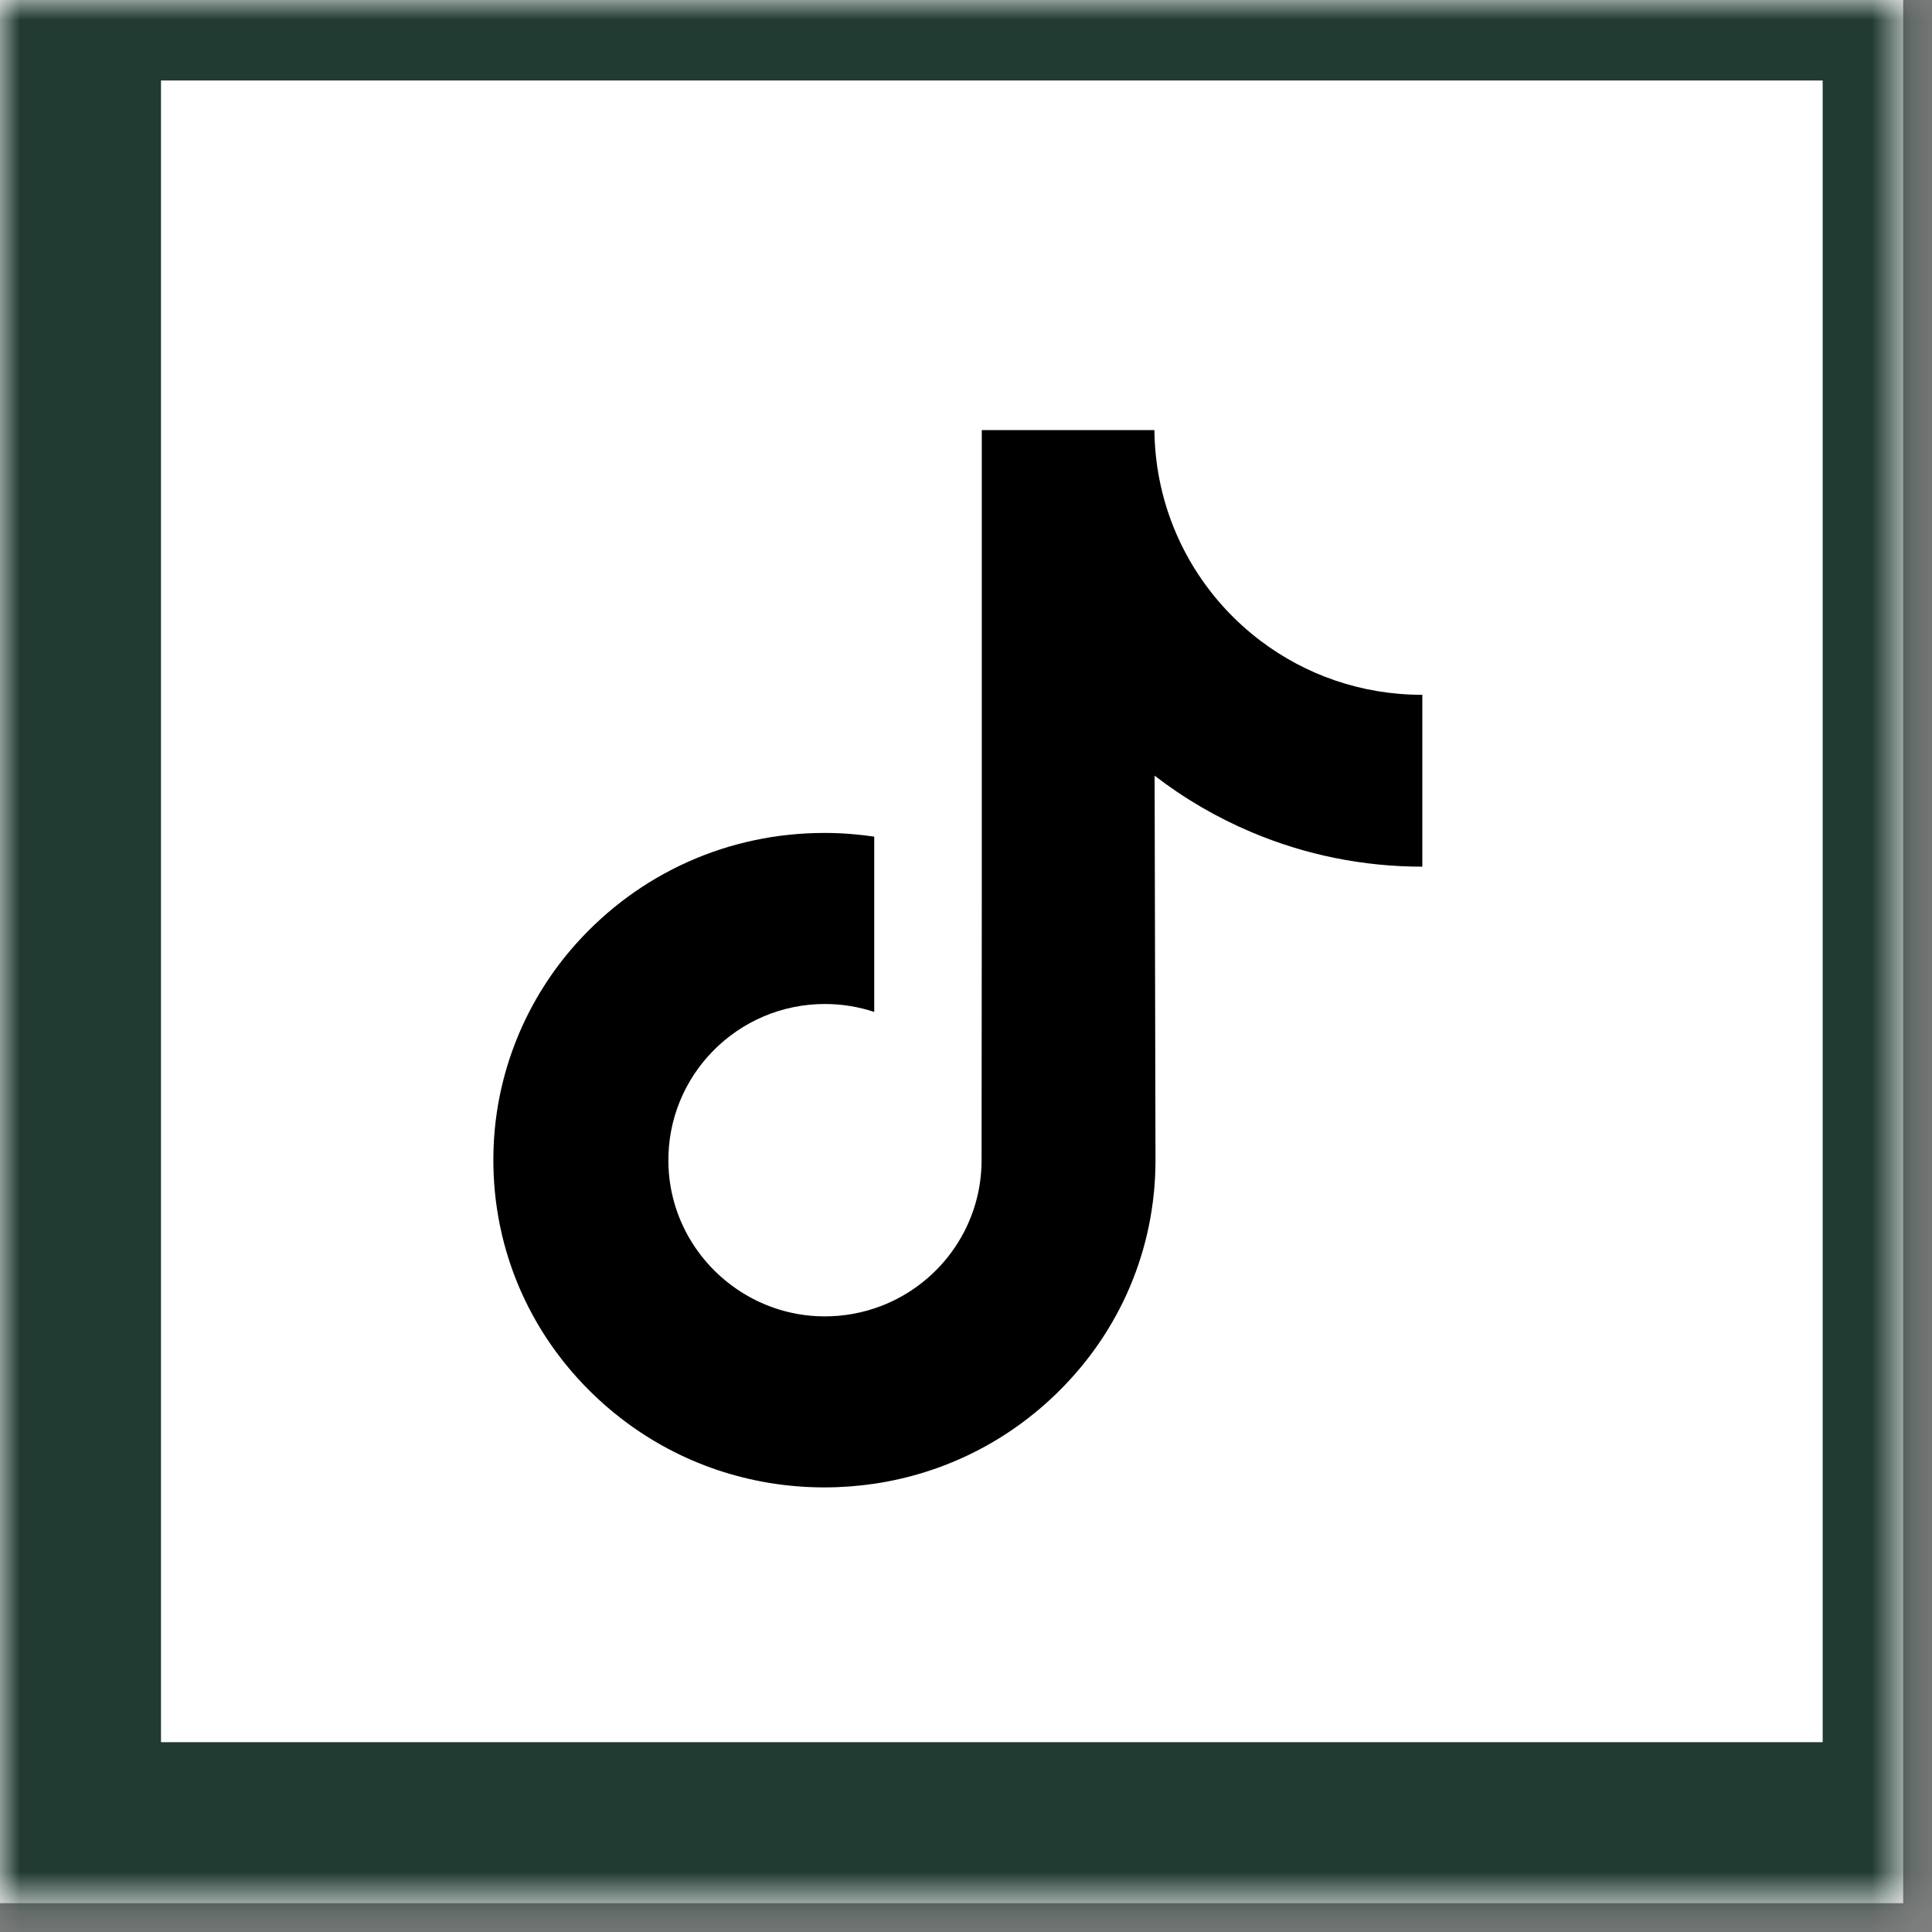
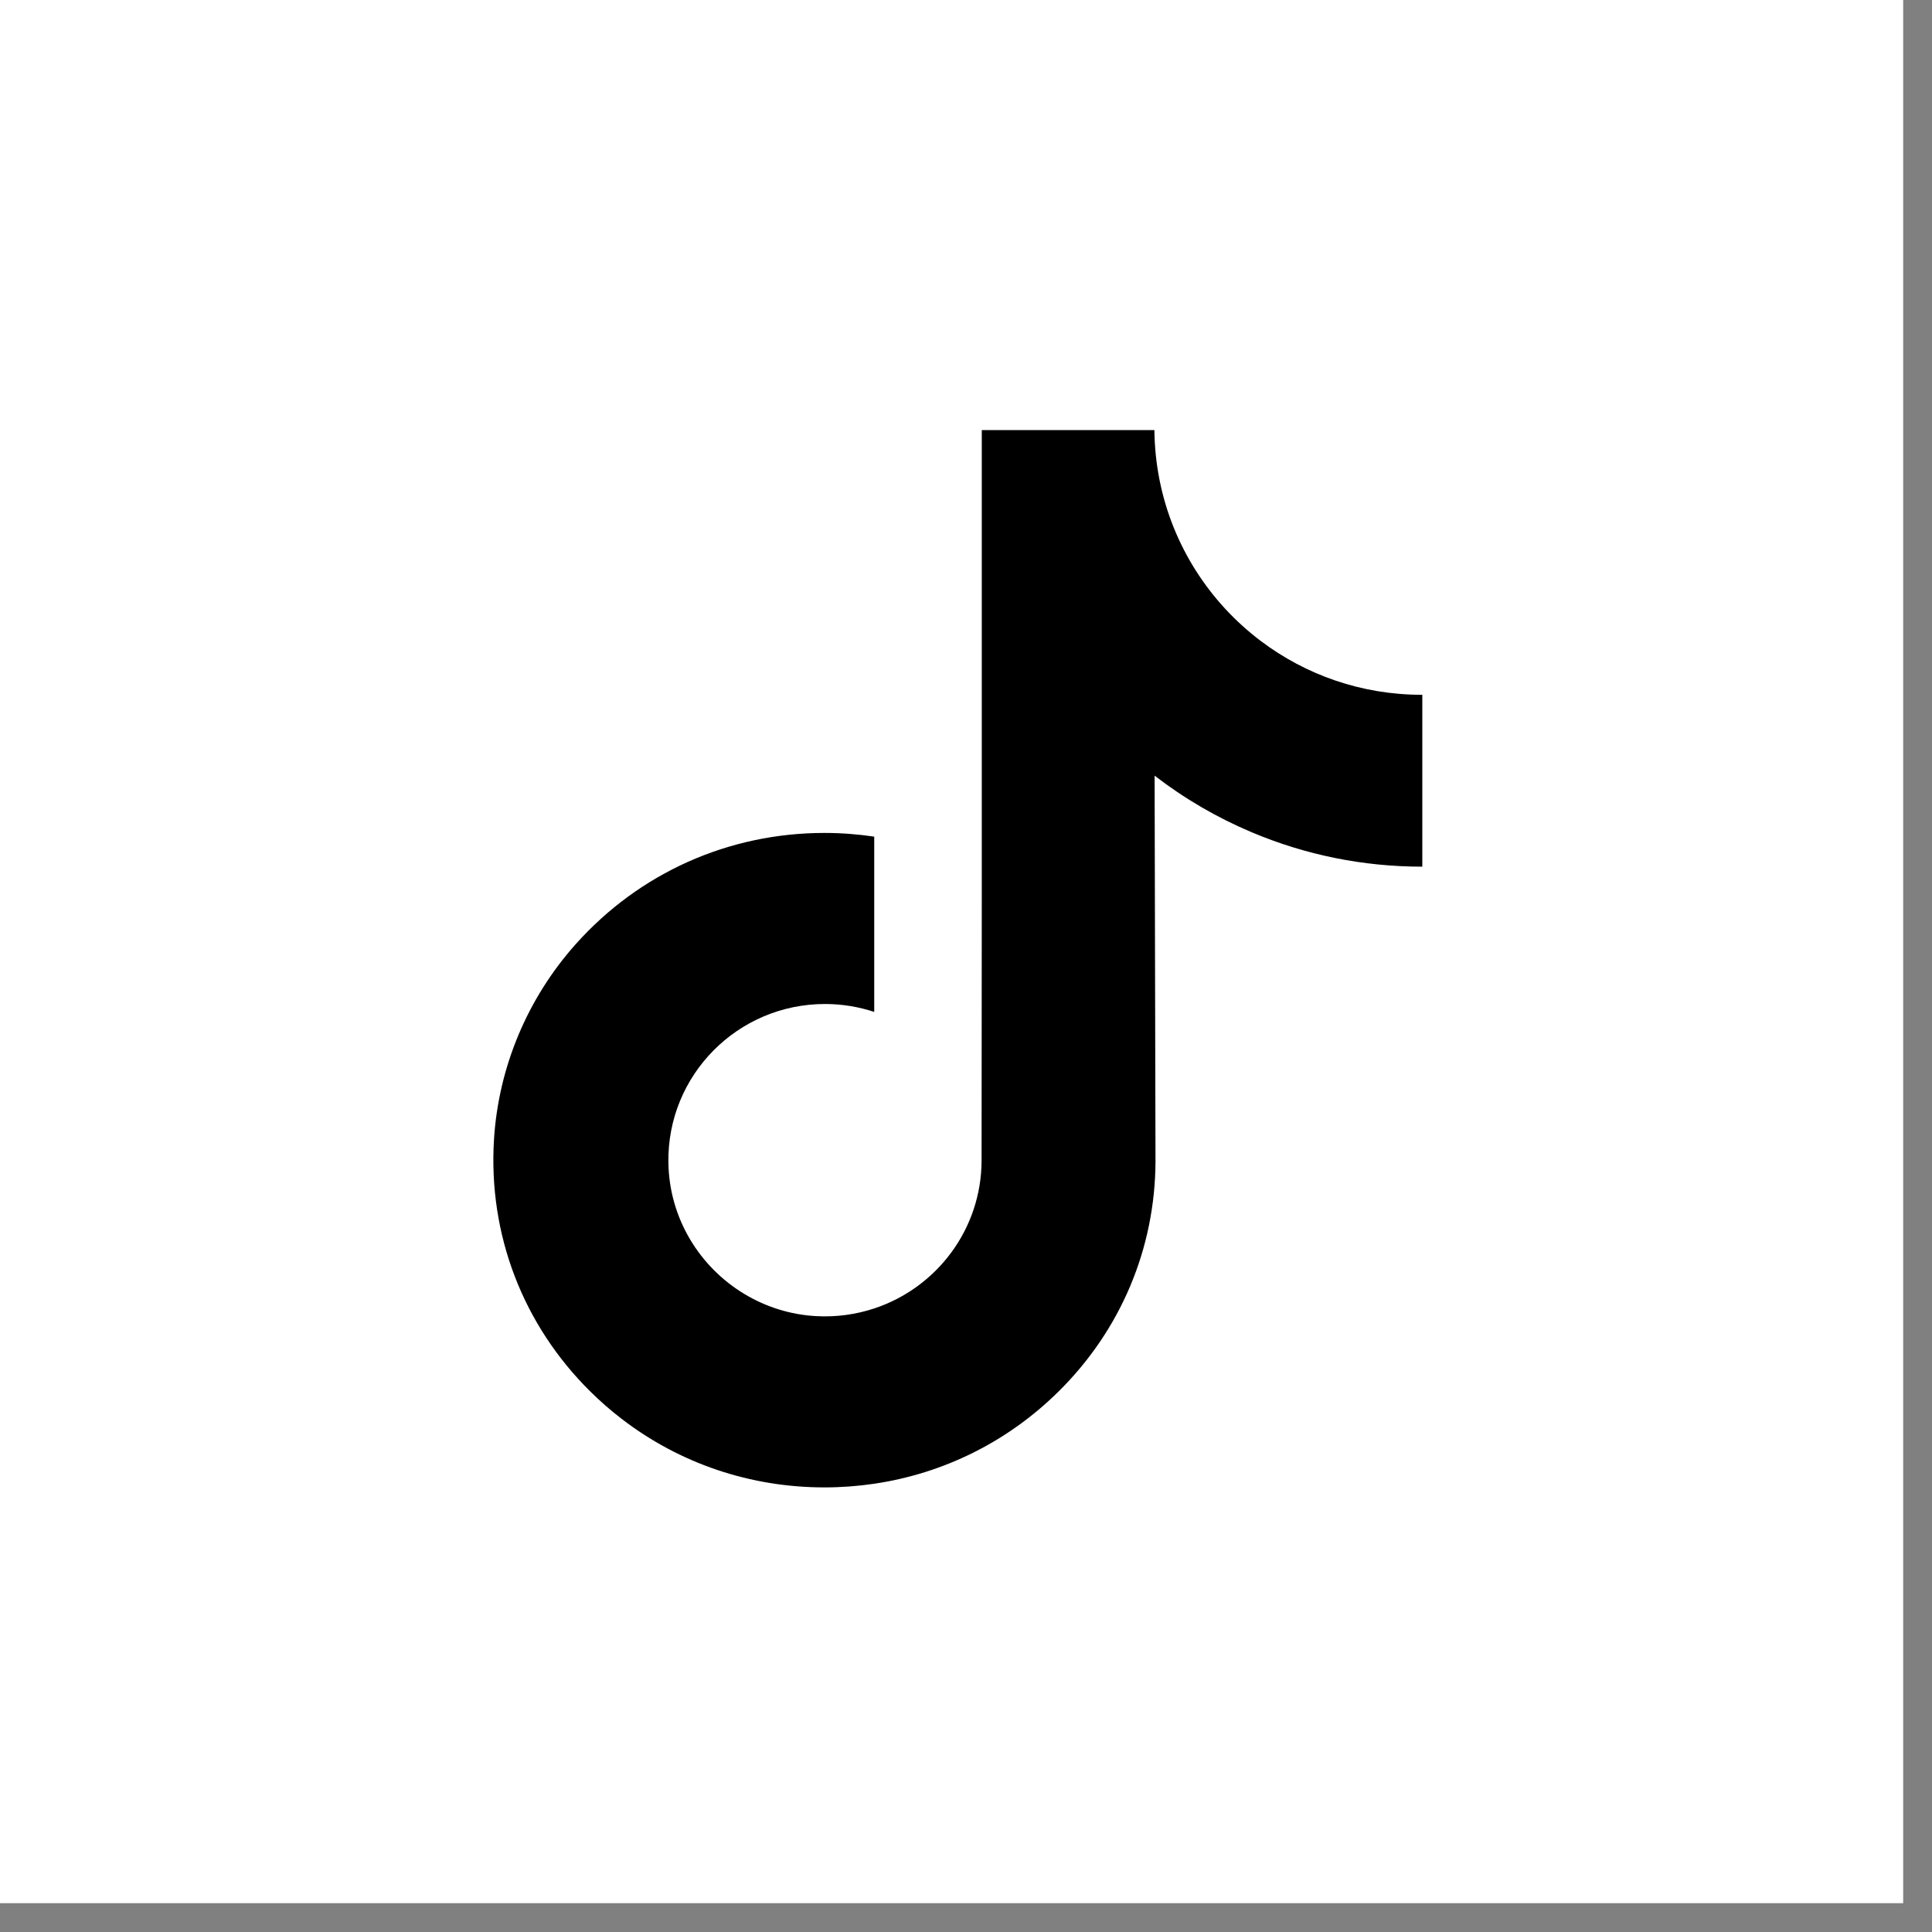
<svg xmlns="http://www.w3.org/2000/svg" width="48" height="48" viewBox="0 0 48 48" fill="none">
  <rect x="0" y="0" width="48" height="48" fill="#808080" stroke="none" />
  <mask id="path-1-inside-1_64_82" fill="white">
-     <path d="M0 0H47.284V47.284H0V0Z" />
-   </mask>
-   <path d="M0 0H47.284V47.284H0V0Z" fill="white" />
+     </mask>
+   <path d="M0 0H47.284V47.284H0Z" fill="white" />
  <path d="M0 0V-2H-4V0H0ZM47.284 0H49.284V-2H47.284V0ZM47.284 47.284V51.284H49.284V47.284H47.284ZM0 47.284H-4V51.284H0V47.284ZM0 2H47.284V-2H0V2ZM45.284 0V47.284H49.284V0H45.284ZM47.284 43.284H0V51.284H47.284V43.284ZM4 47.284V0H-4V47.284H4Z" fill="#213A32" mask="url(#path-1-inside-1_64_82)" />
  <rect width="28.02" height="28.02" transform="translate(9.632 9.632)" fill="white" />
  <path d="M35.324 17.262C33.823 17.262 32.437 16.765 31.325 15.926C30.049 14.964 29.132 13.553 28.809 11.927C28.729 11.525 28.685 11.11 28.681 10.685H24.392V22.405L24.387 28.825C24.387 30.541 23.269 31.996 21.72 32.508C21.27 32.656 20.785 32.727 20.279 32.699C19.634 32.664 19.029 32.469 18.503 32.154C17.385 31.485 16.626 30.272 16.606 28.883C16.573 26.713 18.328 24.944 20.496 24.944C20.924 24.944 21.335 25.014 21.72 25.141V21.937V20.786C21.314 20.726 20.901 20.694 20.483 20.694C18.11 20.694 15.89 21.681 14.303 23.458C13.104 24.802 12.384 26.515 12.273 28.312C12.128 30.673 12.992 32.917 14.667 34.572C14.913 34.816 15.171 35.041 15.442 35.249C16.878 36.355 18.634 36.954 20.483 36.954C20.901 36.954 21.314 36.923 21.72 36.863C23.448 36.607 25.042 35.816 26.299 34.572C27.845 33.045 28.699 31.017 28.708 28.858L28.686 19.271C29.424 19.84 30.23 20.311 31.095 20.676C32.441 21.244 33.868 21.532 35.337 21.532V18.417V17.261C35.338 17.262 35.325 17.262 35.324 17.262Z" fill="black" />
</svg>